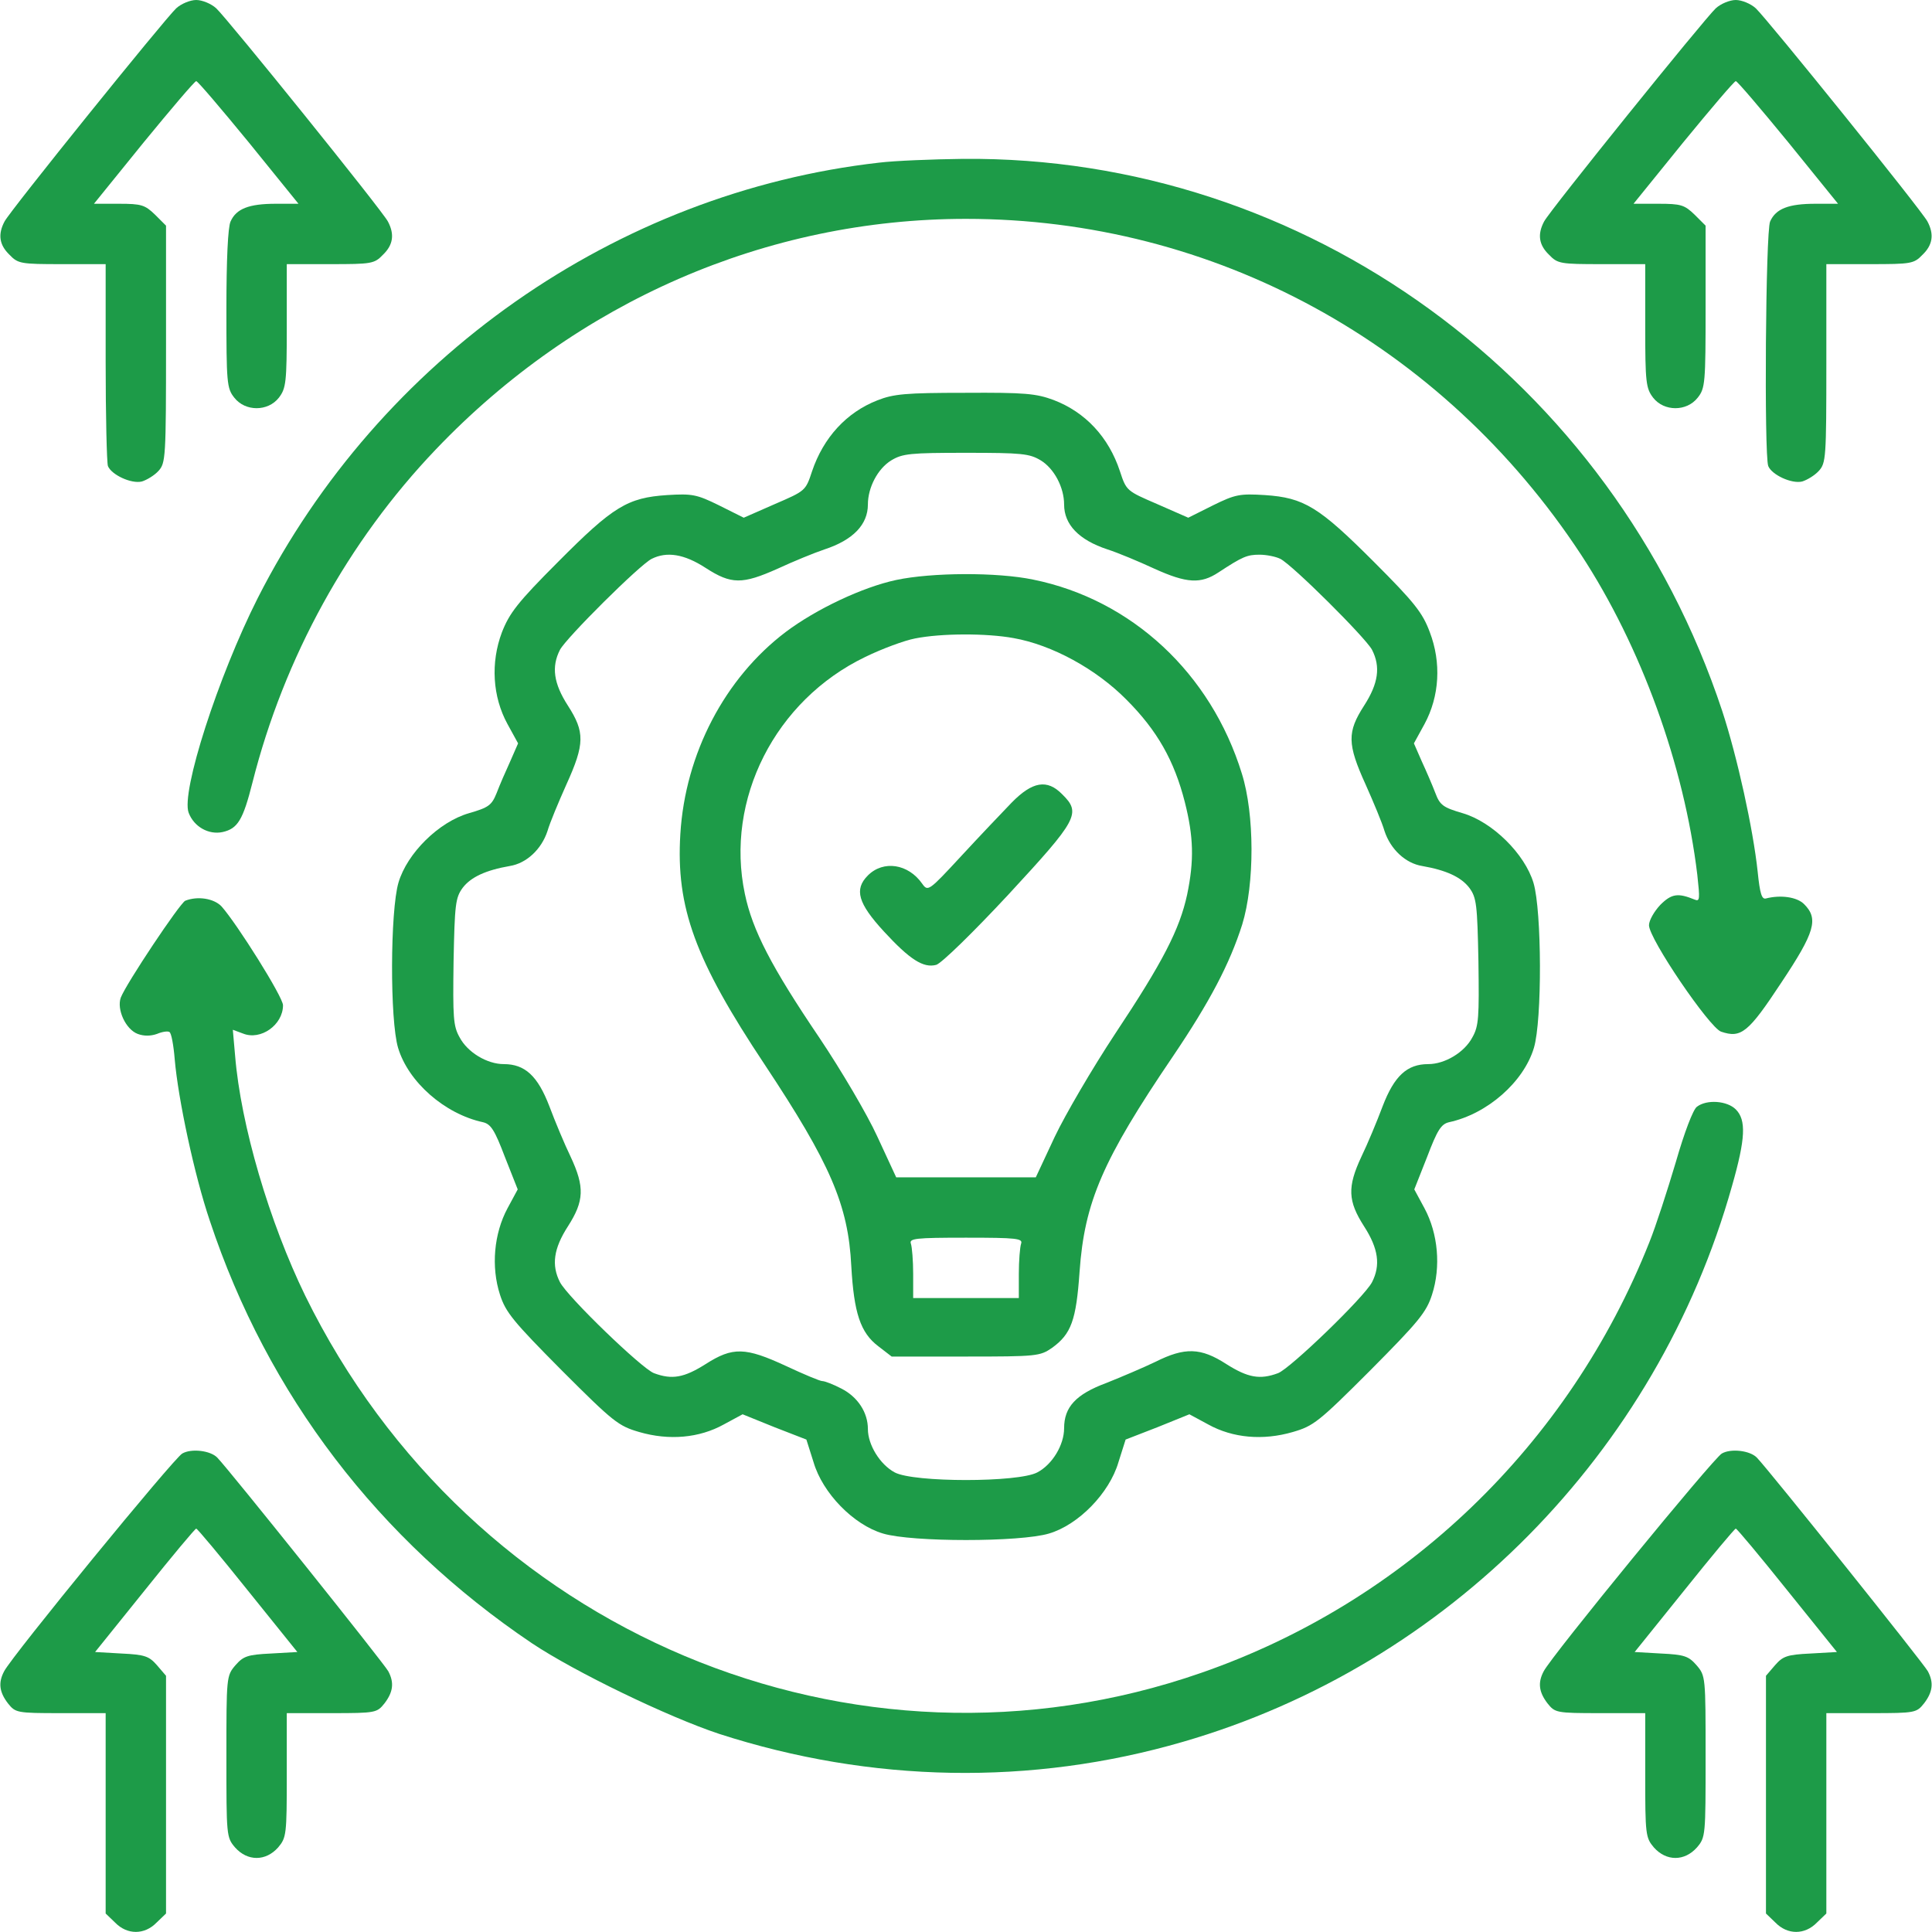
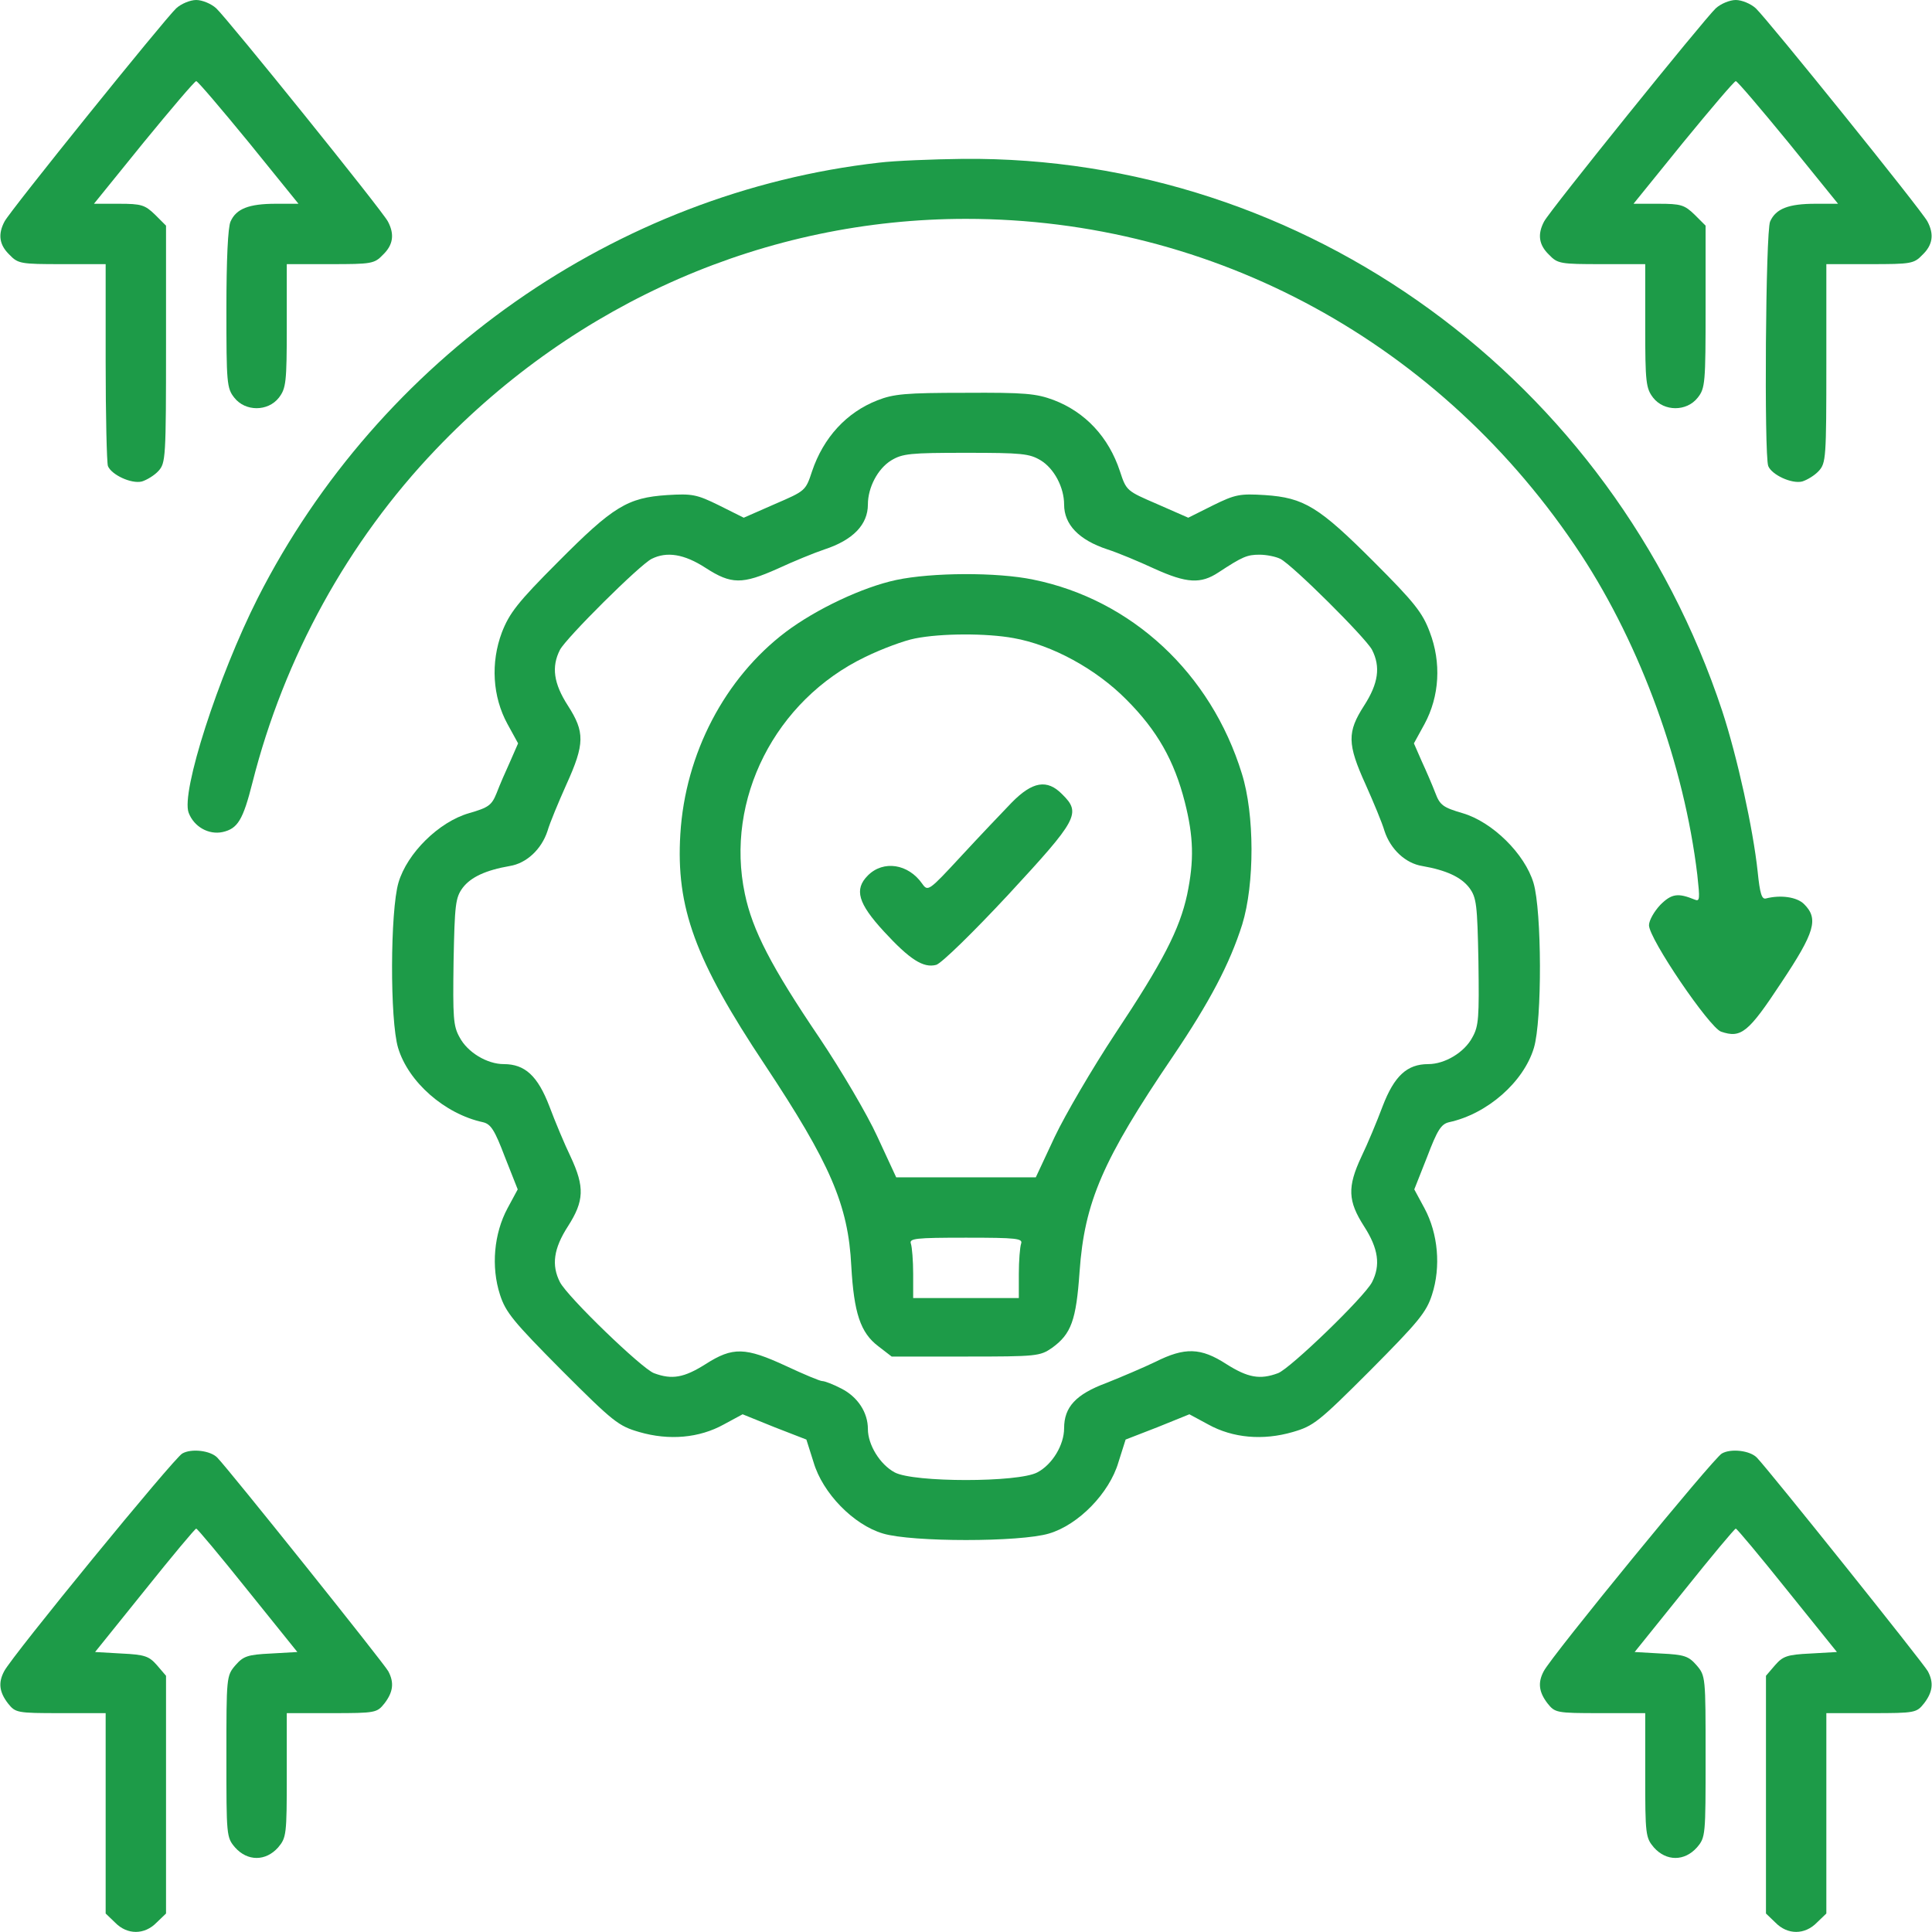
<svg xmlns="http://www.w3.org/2000/svg" version="1.0" width="512pt" height="512pt" viewBox="0 0 512 512" preserveAspectRatio="xMidYMid meet">
  <g transform="translate(0,512) scale(0.1,-0.1)" fill="#1d9b48" stroke="none">
    <path d="M467 5098 c-31 -29 -440 -536 -455 -565 -18 -34 -14 -62 13 -88 23 -24 30 -25 140 -25 l115 0 0 -259 c0 -143 3 -267 6 -276 9 -23 62 -48 90 -41 13 4 33 16 44 28 19 21 20 34 20 336 l0 314 -29 29 c-27 26 -36 29 -96 29 l-66 0 132 163 c73 89 135 162 139 162 4 0 66 -73 139 -162 l132 -163 -60 0 c-71 0 -105 -13 -120 -47 -7 -15 -11 -101 -11 -232 0 -196 1 -210 21 -235 29 -37 89 -37 118 0 19 25 21 40 21 190 l0 164 115 0 c110 0 117 1 140 25 27 26 31 54 13 88 -15 29 -424 536 -455 565 -13 12 -37 22 -53 22 -16 0 -40 -10 -53 -22z" />
    <path d="M4547 5098 c-31 -29 -440 -536 -455 -565 -18 -34 -14 -62 13 -88 23 -24 30 -25 140 -25 l115 0 0 -164 c0 -150 2 -165 21 -190 29 -37 89 -37 118 0 20 25 21 39 21 241 l0 215 -29 29 c-27 26 -36 29 -96 29 l-66 0 132 163 c73 89 135 162 139 162 4 0 66 -73 139 -162 l132 -163 -60 0 c-71 0 -105 -13 -120 -47 -12 -26 -16 -618 -5 -648 9 -23 62 -48 90 -41 13 4 33 16 44 28 19 21 20 34 20 285 l0 263 115 0 c110 0 117 1 140 25 27 26 31 54 13 88 -15 29 -424 536 -455 565 -13 12 -37 22 -53 22 -16 0 -40 -10 -53 -22z" />
    <path d="M2330 4689 c-697 -79 -1324 -518 -1647 -1154 -105 -208 -204 -515 -183 -569 14 -37 53 -59 90 -51 40 9 54 32 79 131 84 332 253 639 486 883 374 392 877 611 1405 611 657 0 1262 -330 1630 -890 159 -243 273 -557 308 -848 7 -64 7 -72 -7 -66 -44 18 -61 16 -91 -14 -16 -17 -30 -41 -30 -54 0 -36 160 -271 191 -282 53 -18 72 -3 159 129 90 135 100 170 61 209 -19 19 -62 25 -101 15 -11 -3 -16 12 -22 71 -12 113 -54 304 -94 426 -291 879 -1105 1471 -2012 1463 -81 -1 -181 -5 -222 -10z" />
    <path d="M2325 4059 c-82 -32 -143 -99 -173 -188 -17 -52 -18 -52 -99 -87 l-82 -36 -66 33 c-59 29 -71 31 -137 27 -105 -7 -143 -30 -289 -177 -108 -108 -129 -136 -149 -187 -30 -80 -25 -170 15 -243 l28 -51 -21 -48 c-12 -26 -28 -63 -36 -84 -13 -32 -21 -38 -73 -53 -80 -23 -164 -106 -187 -184 -22 -75 -23 -365 -1 -438 27 -90 123 -175 225 -197 21 -5 31 -21 58 -92 l34 -86 -27 -50 c-36 -67 -44 -155 -20 -229 15 -47 36 -72 164 -201 137 -137 150 -147 205 -163 79 -23 159 -16 224 20 l50 27 84 -34 85 -33 19 -60 c24 -82 106 -166 184 -189 76 -23 364 -23 440 0 78 23 160 107 184 189 l19 60 85 33 84 34 50 -27 c65 -36 145 -43 224 -20 55 16 68 26 205 163 128 129 149 154 164 201 24 74 16 162 -20 229 l-27 50 34 86 c27 71 37 87 58 92 102 22 198 107 225 197 22 73 21 363 -1 437 -23 77 -109 162 -188 185 -51 15 -60 21 -72 53 -8 21 -24 58 -36 84 l-21 48 28 51 c40 74 45 163 14 244 -19 51 -40 78 -148 186 -146 146 -185 170 -289 177 -66 4 -78 2 -137 -27 l-66 -33 -82 36 c-81 35 -82 35 -99 87 -30 91 -92 157 -176 189 -46 17 -75 20 -235 19 -157 0 -189 -3 -232 -20z m433 -159 c36 -22 62 -72 62 -117 0 -53 39 -94 115 -119 28 -9 83 -32 124 -51 86 -39 123 -41 170 -10 64 42 76 47 109 47 18 0 43 -5 55 -11 32 -16 226 -209 243 -241 23 -45 17 -89 -21 -148 -45 -70 -45 -101 4 -209 21 -47 44 -102 50 -123 16 -49 56 -86 100 -93 63 -11 103 -29 125 -58 19 -26 21 -44 24 -195 2 -148 1 -171 -16 -201 -21 -40 -73 -71 -117 -71 -56 0 -90 -31 -121 -112 -15 -40 -40 -100 -56 -133 -38 -81 -36 -118 7 -185 38 -59 44 -103 21 -148 -21 -40 -217 -229 -249 -241 -48 -18 -80 -12 -137 24 -68 44 -110 45 -188 6 -31 -15 -90 -40 -130 -56 -81 -30 -112 -64 -112 -120 0 -44 -31 -96 -71 -117 -50 -27 -328 -27 -378 0 -39 21 -71 73 -71 115 0 44 -27 85 -70 107 -21 11 -44 20 -51 20 -6 0 -49 18 -96 40 -108 50 -141 51 -213 5 -57 -36 -89 -42 -137 -24 -32 12 -228 201 -249 241 -23 45 -17 89 21 148 43 67 45 104 7 185 -16 33 -41 93 -56 133 -31 81 -65 112 -121 112 -44 0 -96 31 -117 71 -17 30 -18 53 -16 201 3 151 5 169 24 195 22 29 62 47 125 58 44 7 84 44 100 93 6 21 29 76 50 123 49 108 49 139 4 209 -38 59 -44 103 -21 148 17 32 211 225 243 241 40 20 86 13 143 -24 68 -44 97 -44 191 -2 41 19 97 42 124 51 76 25 115 66 115 119 0 45 26 95 62 117 30 18 50 20 198 20 148 0 168 -2 198 -20z" />
    <path d="M2375 3583 c-89 -19 -212 -77 -293 -138 -161 -122 -266 -322 -279 -535 -12 -195 39 -334 224 -612 173 -261 221 -371 229 -533 7 -124 24 -177 72 -213 l35 -27 196 0 c189 0 197 1 229 23 51 37 64 73 73 202 13 184 61 296 247 570 98 145 151 246 184 350 33 107 33 292 -1 400 -82 266 -292 461 -553 514 -96 20 -269 19 -363 -1z m311 -154 c102 -18 219 -82 299 -163 82 -82 127 -162 155 -272 23 -91 25 -154 6 -245 -20 -92 -64 -178 -191 -369 -60 -91 -132 -214 -160 -273 l-50 -107 -185 0 -185 0 -50 108 c-27 59 -96 176 -153 261 -128 189 -178 286 -198 382 -53 250 80 513 319 628 45 22 105 44 132 49 70 14 190 14 261 1z m20 -1605 c-3 -9 -6 -45 -6 -80 l0 -64 -140 0 -140 0 0 64 c0 35 -3 71 -6 80 -5 14 11 16 146 16 135 0 151 -2 146 -16z" />
    <path d="M2681 2993 c-26 -27 -86 -90 -134 -142 -86 -93 -88 -94 -103 -73 -37 53 -103 63 -144 22 -37 -37 -26 -74 42 -148 69 -75 105 -98 139 -89 14 4 98 86 192 187 183 198 193 215 142 265 -40 41 -79 34 -134 -22z" />
-     <path d="M491 2733 c-14 -6 -157 -220 -171 -257 -11 -31 13 -84 45 -96 16 -6 34 -6 51 0 14 6 29 8 33 5 5 -2 11 -35 14 -72 9 -105 52 -307 93 -428 153 -461 447 -846 854 -1120 114 -76 360 -195 496 -240 402 -130 827 -138 1229 -21 701 203 1256 765 1455 1473 36 126 38 175 10 203 -23 23 -77 27 -103 7 -10 -7 -33 -67 -56 -147 -22 -74 -53 -170 -70 -212 -213 -537 -646 -953 -1187 -1141 -922 -321 -1937 106 -2375 999 -95 195 -171 452 -186 637 l-6 68 27 -10 c47 -19 106 23 106 75 0 22 -122 216 -163 262 -20 21 -63 28 -96 15z" />
    <path d="M483 1268 c-22 -12 -451 -536 -472 -577 -16 -30 -13 -55 10 -85 20 -25 23 -26 140 -26 l119 0 0 -265 0 -266 25 -24 c32 -33 78 -33 110 0 l25 24 0 315 0 315 -24 28 c-21 24 -32 28 -94 31 l-70 4 132 164 c72 90 133 163 136 163 3 0 64 -73 136 -163 l132 -164 -70 -4 c-62 -3 -73 -7 -94 -31 -24 -28 -24 -31 -24 -242 0 -210 0 -214 23 -241 33 -37 81 -37 114 0 22 26 23 34 23 192 l0 164 119 0 c117 0 120 1 140 26 23 30 26 55 10 85 -9 18 -421 533 -453 566 -18 19 -69 25 -93 11z" />
    <path d="M4563 1268 c-22 -12 -451 -536 -472 -577 -16 -30 -13 -55 10 -85 20 -25 23 -26 140 -26 l119 0 0 -164 c0 -158 1 -166 23 -192 33 -37 81 -37 114 0 23 27 23 31 23 241 0 211 0 214 -24 242 -21 24 -32 28 -94 31 l-70 4 132 164 c72 90 133 163 136 163 3 0 64 -73 136 -163 l132 -164 -70 -4 c-62 -3 -73 -7 -94 -31 l-24 -28 0 -315 0 -315 25 -24 c32 -33 78 -33 110 0 l25 24 0 266 0 265 119 0 c117 0 120 1 140 26 23 30 26 55 10 85 -9 18 -421 533 -453 566 -18 19 -69 25 -93 11z" />
  </g>
</svg>